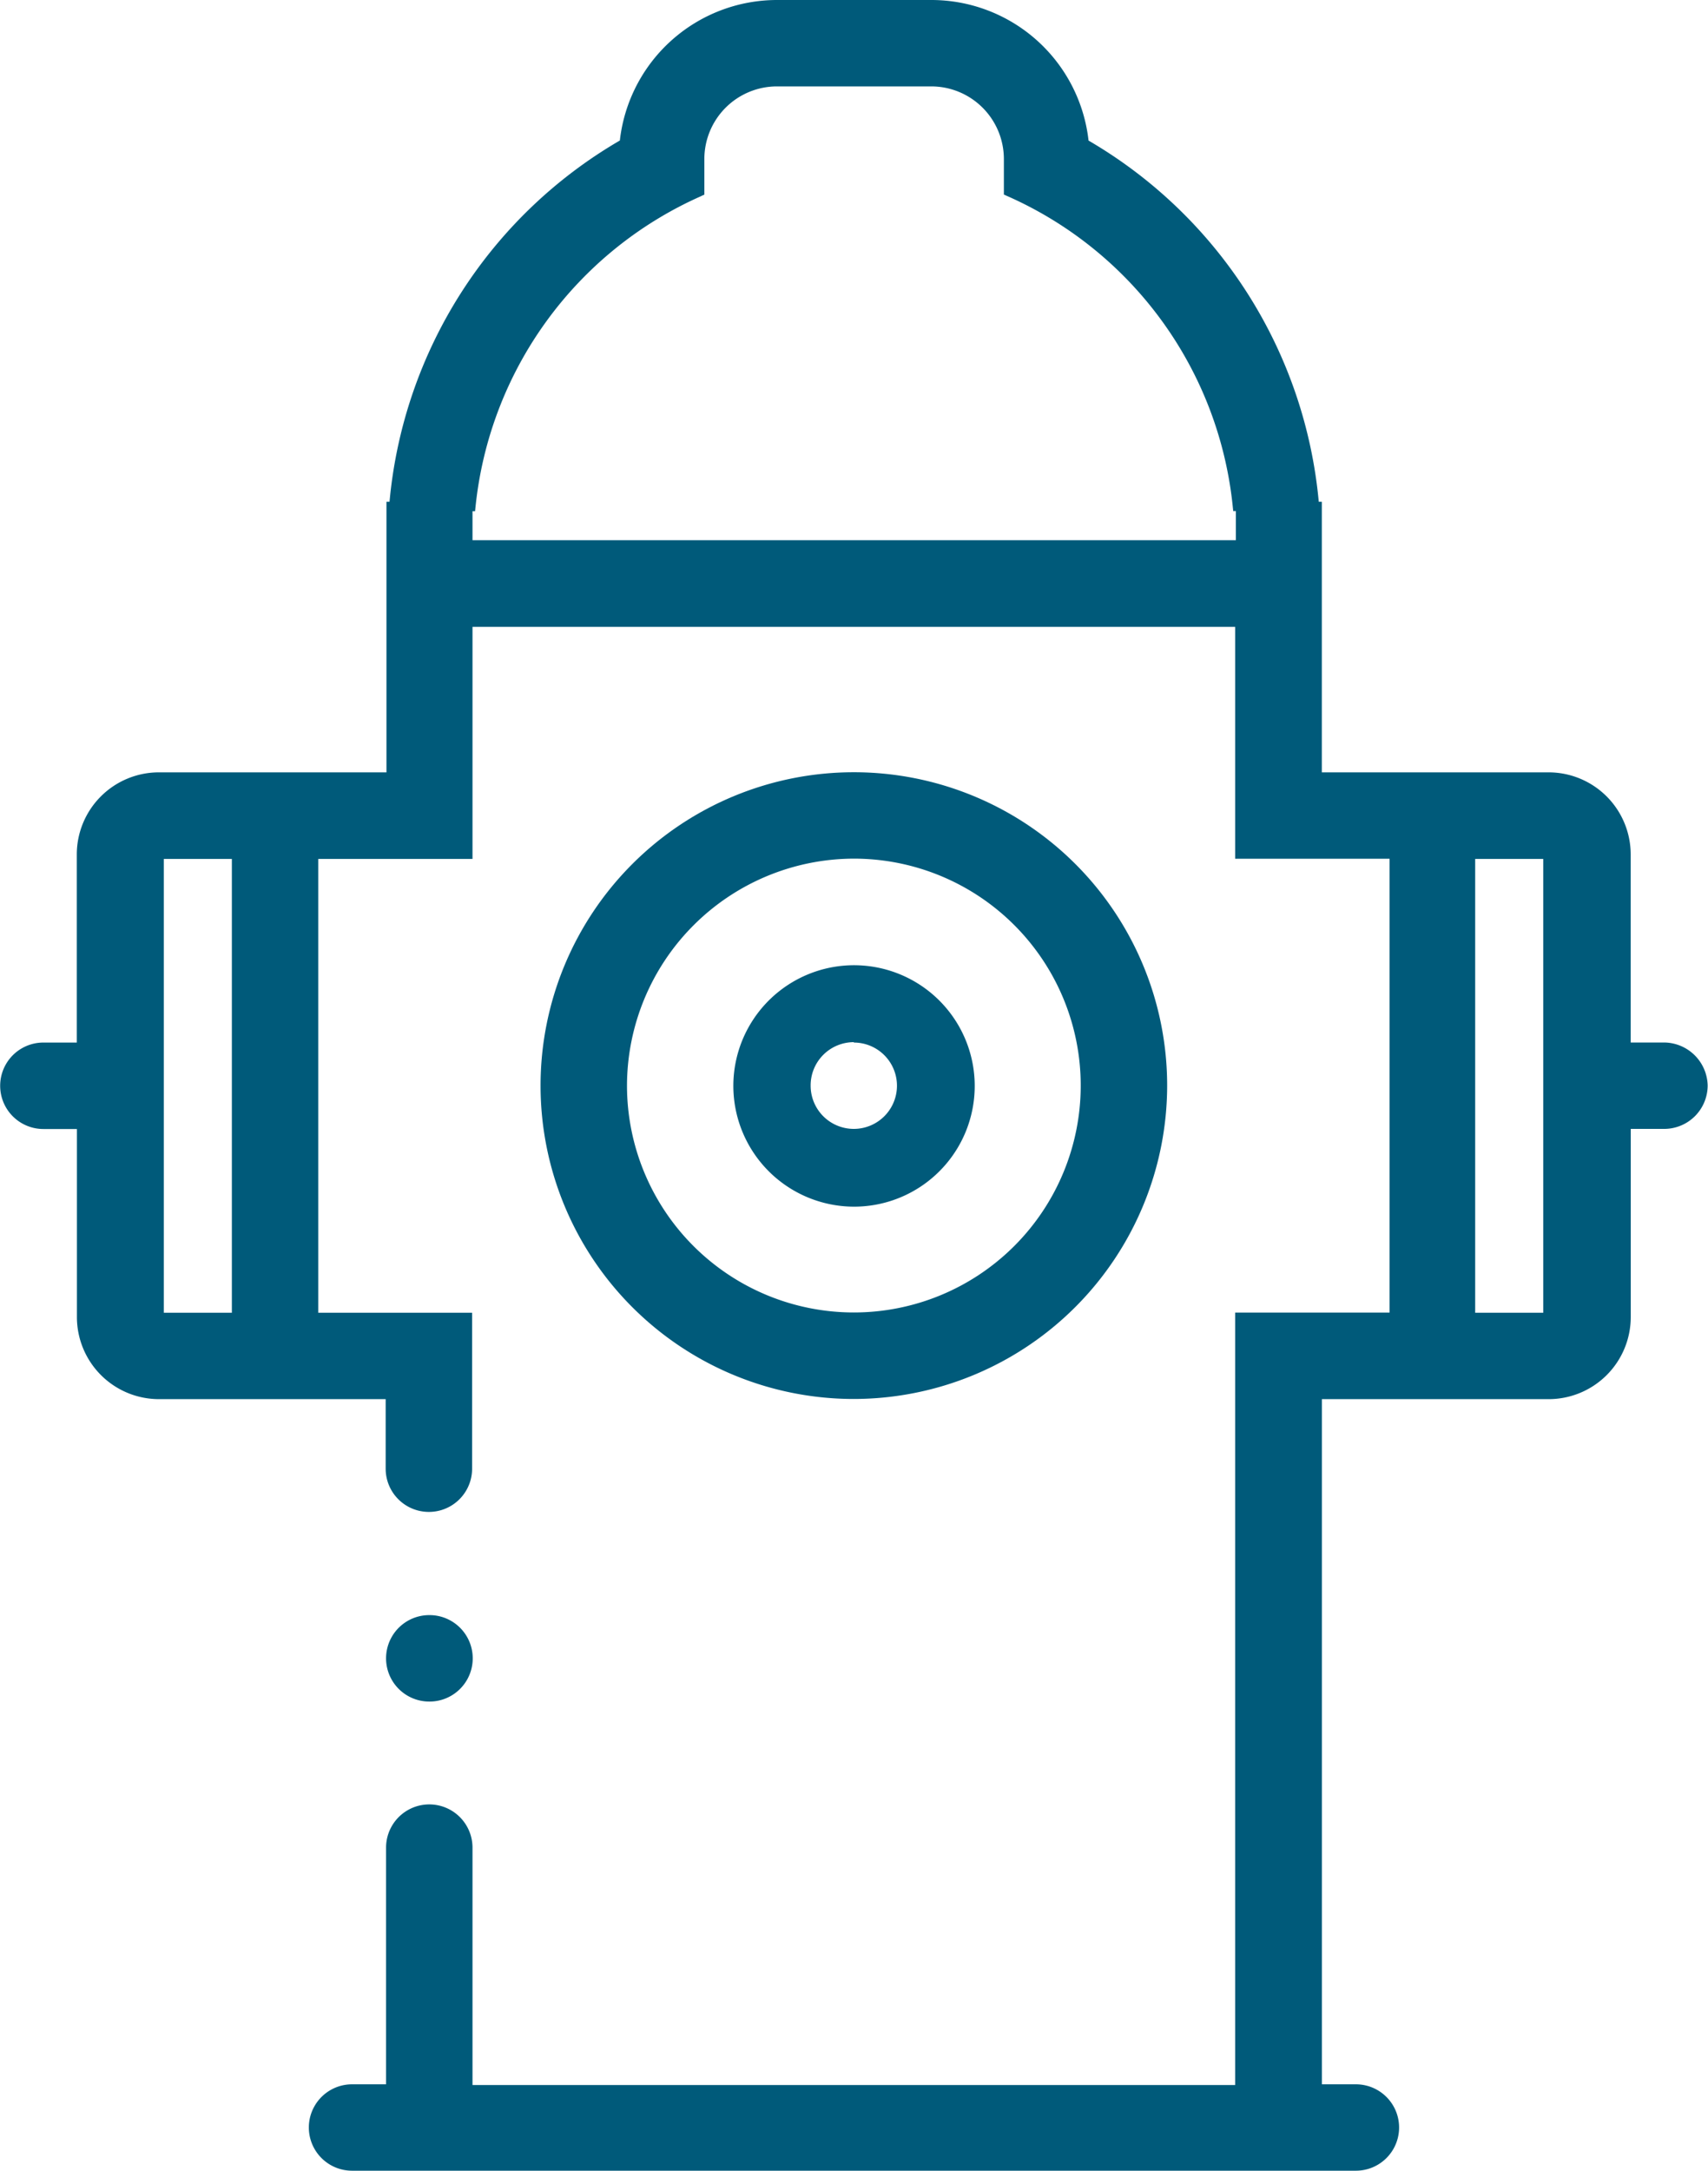
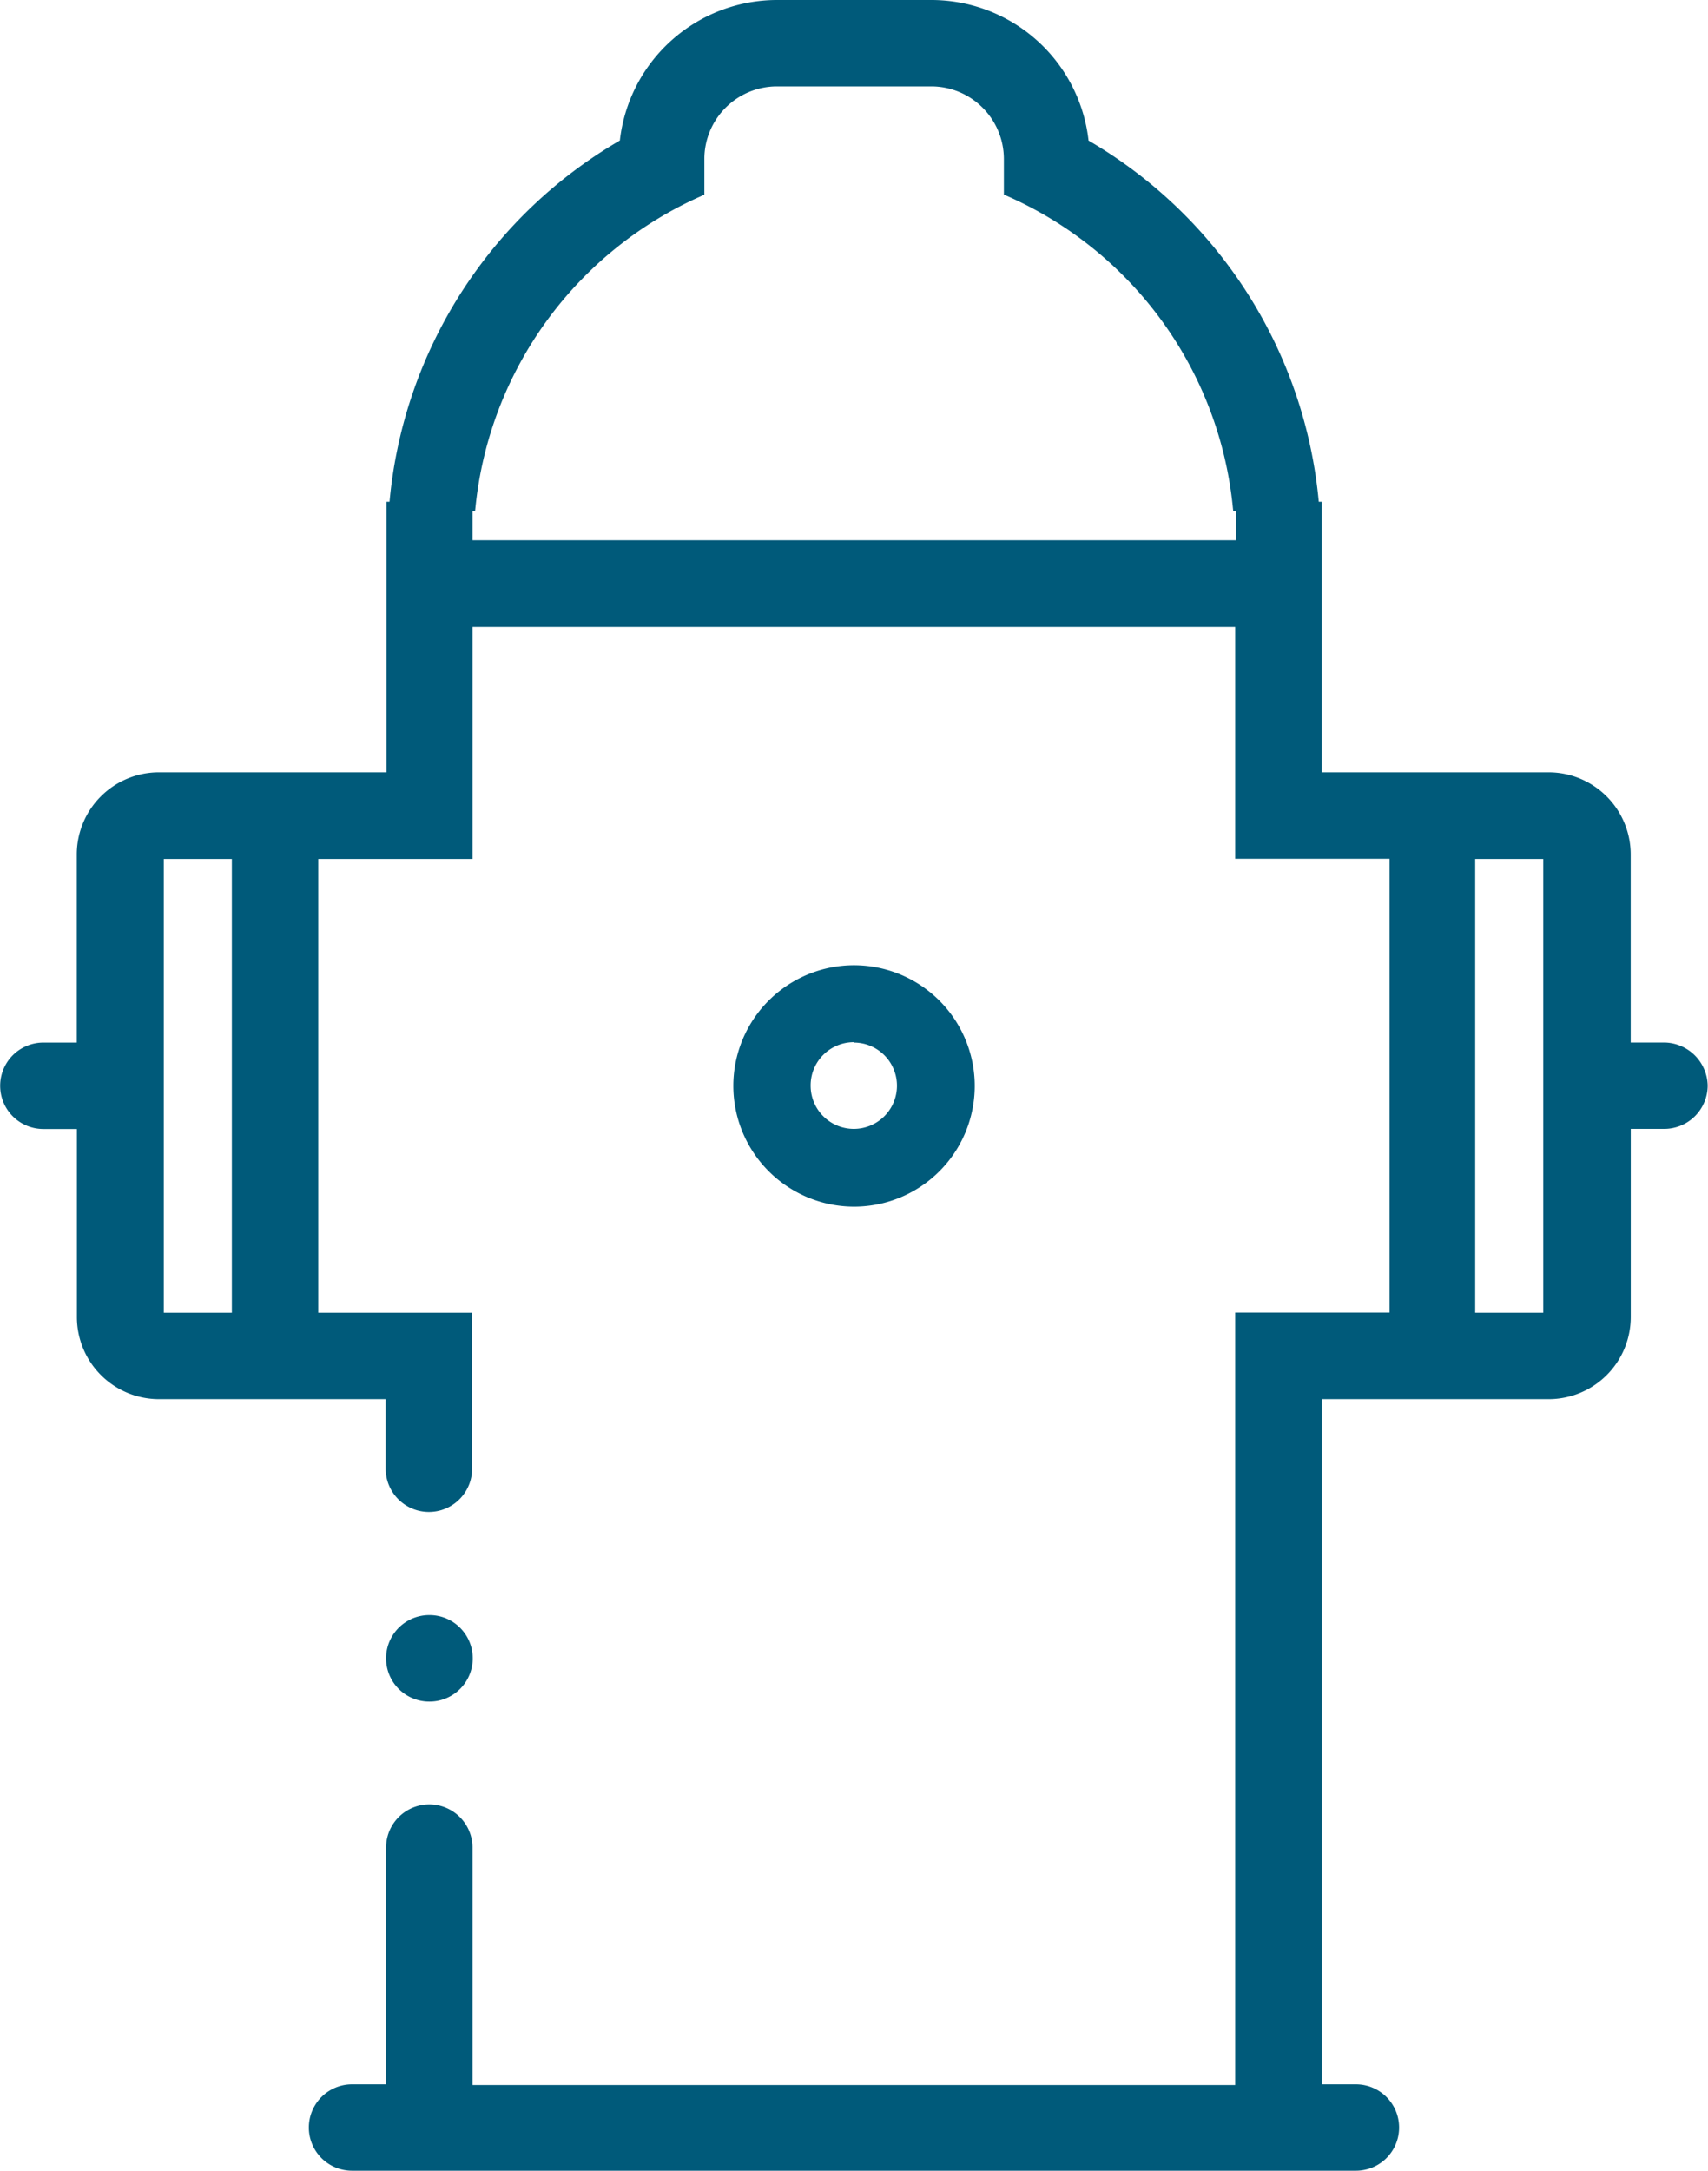
<svg xmlns="http://www.w3.org/2000/svg" id="mobile-cta-14" width="30.115" height="38.265" viewBox="0 0 30.115 38.265">
  <defs>
    <clipPath id="clip-path">
      <rect id="Rectangle_2729" data-name="Rectangle 2729" width="30.115" height="38.265" fill="#005a7a" />
    </clipPath>
  </defs>
  <g id="Group_12037" data-name="Group 12037" transform="translate(0 0)" clip-path="url(#clip-path)">
-     <path id="Path_36467" data-name="Path 36467" d="M24.853,25.24a5.524,5.524,0,1,0-5.524,5.525,5.531,5.531,0,0,0,5.524-5.525m-5.524-4a4,4,0,1,1-4,4,4.009,4.009,0,0,1,4-4" transform="translate(-4.274 -6.104)" fill="#005a7a" />
    <path id="Path_36468" data-name="Path 36468" d="M10.626,42.763a.762.762,0,0,0,0-1.524h-.008a.762.762,0,0,0,.008,1.524" transform="translate(-3.053 -12.768)" fill="#005a7a" />
    <path id="Path_36469" data-name="Path 36469" d="M29.343,18.377h-.591V15.061a1.448,1.448,0,0,0-1.446-1.446h-4V8.845h-.054a8.244,8.244,0,0,0-4.059-6.367A2.789,2.789,0,0,0,16.417,0H13.7a2.79,2.79,0,0,0-2.771,2.477A8.234,8.234,0,0,0,6.868,8.845H6.814v4.77H2.8a1.448,1.448,0,0,0-1.446,1.446v3.317H.765a.762.762,0,1,0,0,1.524h.591v3.317A1.448,1.448,0,0,0,2.8,24.664h4V25.89a.762.762,0,0,0,1.524,0V23.141H5.611v-8H8.331V11.05H21.778v4.088H24.5v8H21.778V36.755H8.331V32.57a.762.762,0,0,0-1.524,0v4.172h-.6a.761.761,0,0,0,0,1.523h17.7a.761.761,0,0,0,0-1.523h-.6V24.664h4a1.448,1.448,0,0,0,1.446-1.446V19.9h.591a.766.766,0,0,0,.765-.766.775.775,0,0,0-.772-.757m-2.127,4.764h-1.2v-8h1.2ZM12.369,3.453l.05-.022V2.8A1.281,1.281,0,0,1,13.7,1.523h2.719A1.281,1.281,0,0,1,17.7,2.8v.63l.05.022a6.725,6.725,0,0,1,3.986,5.482l.008.075h.046v.514H8.331V9.012h.045l.008-.075a6.743,6.743,0,0,1,3.986-5.483M4.088,23.141h-1.2v-8h1.2Z" transform="translate(0 0)" fill="#005a7a" />
    <path id="Path_36470" data-name="Path 36470" d="M20.853,28.9a2.128,2.128,0,1,0-2.124-2.131A2.131,2.131,0,0,0,20.853,28.9m0-2.893a.761.761,0,1,1-.761.761A.762.762,0,0,1,20.853,26" transform="translate(-5.799 -7.629)" fill="#005a7a" />
  </g>
</svg>